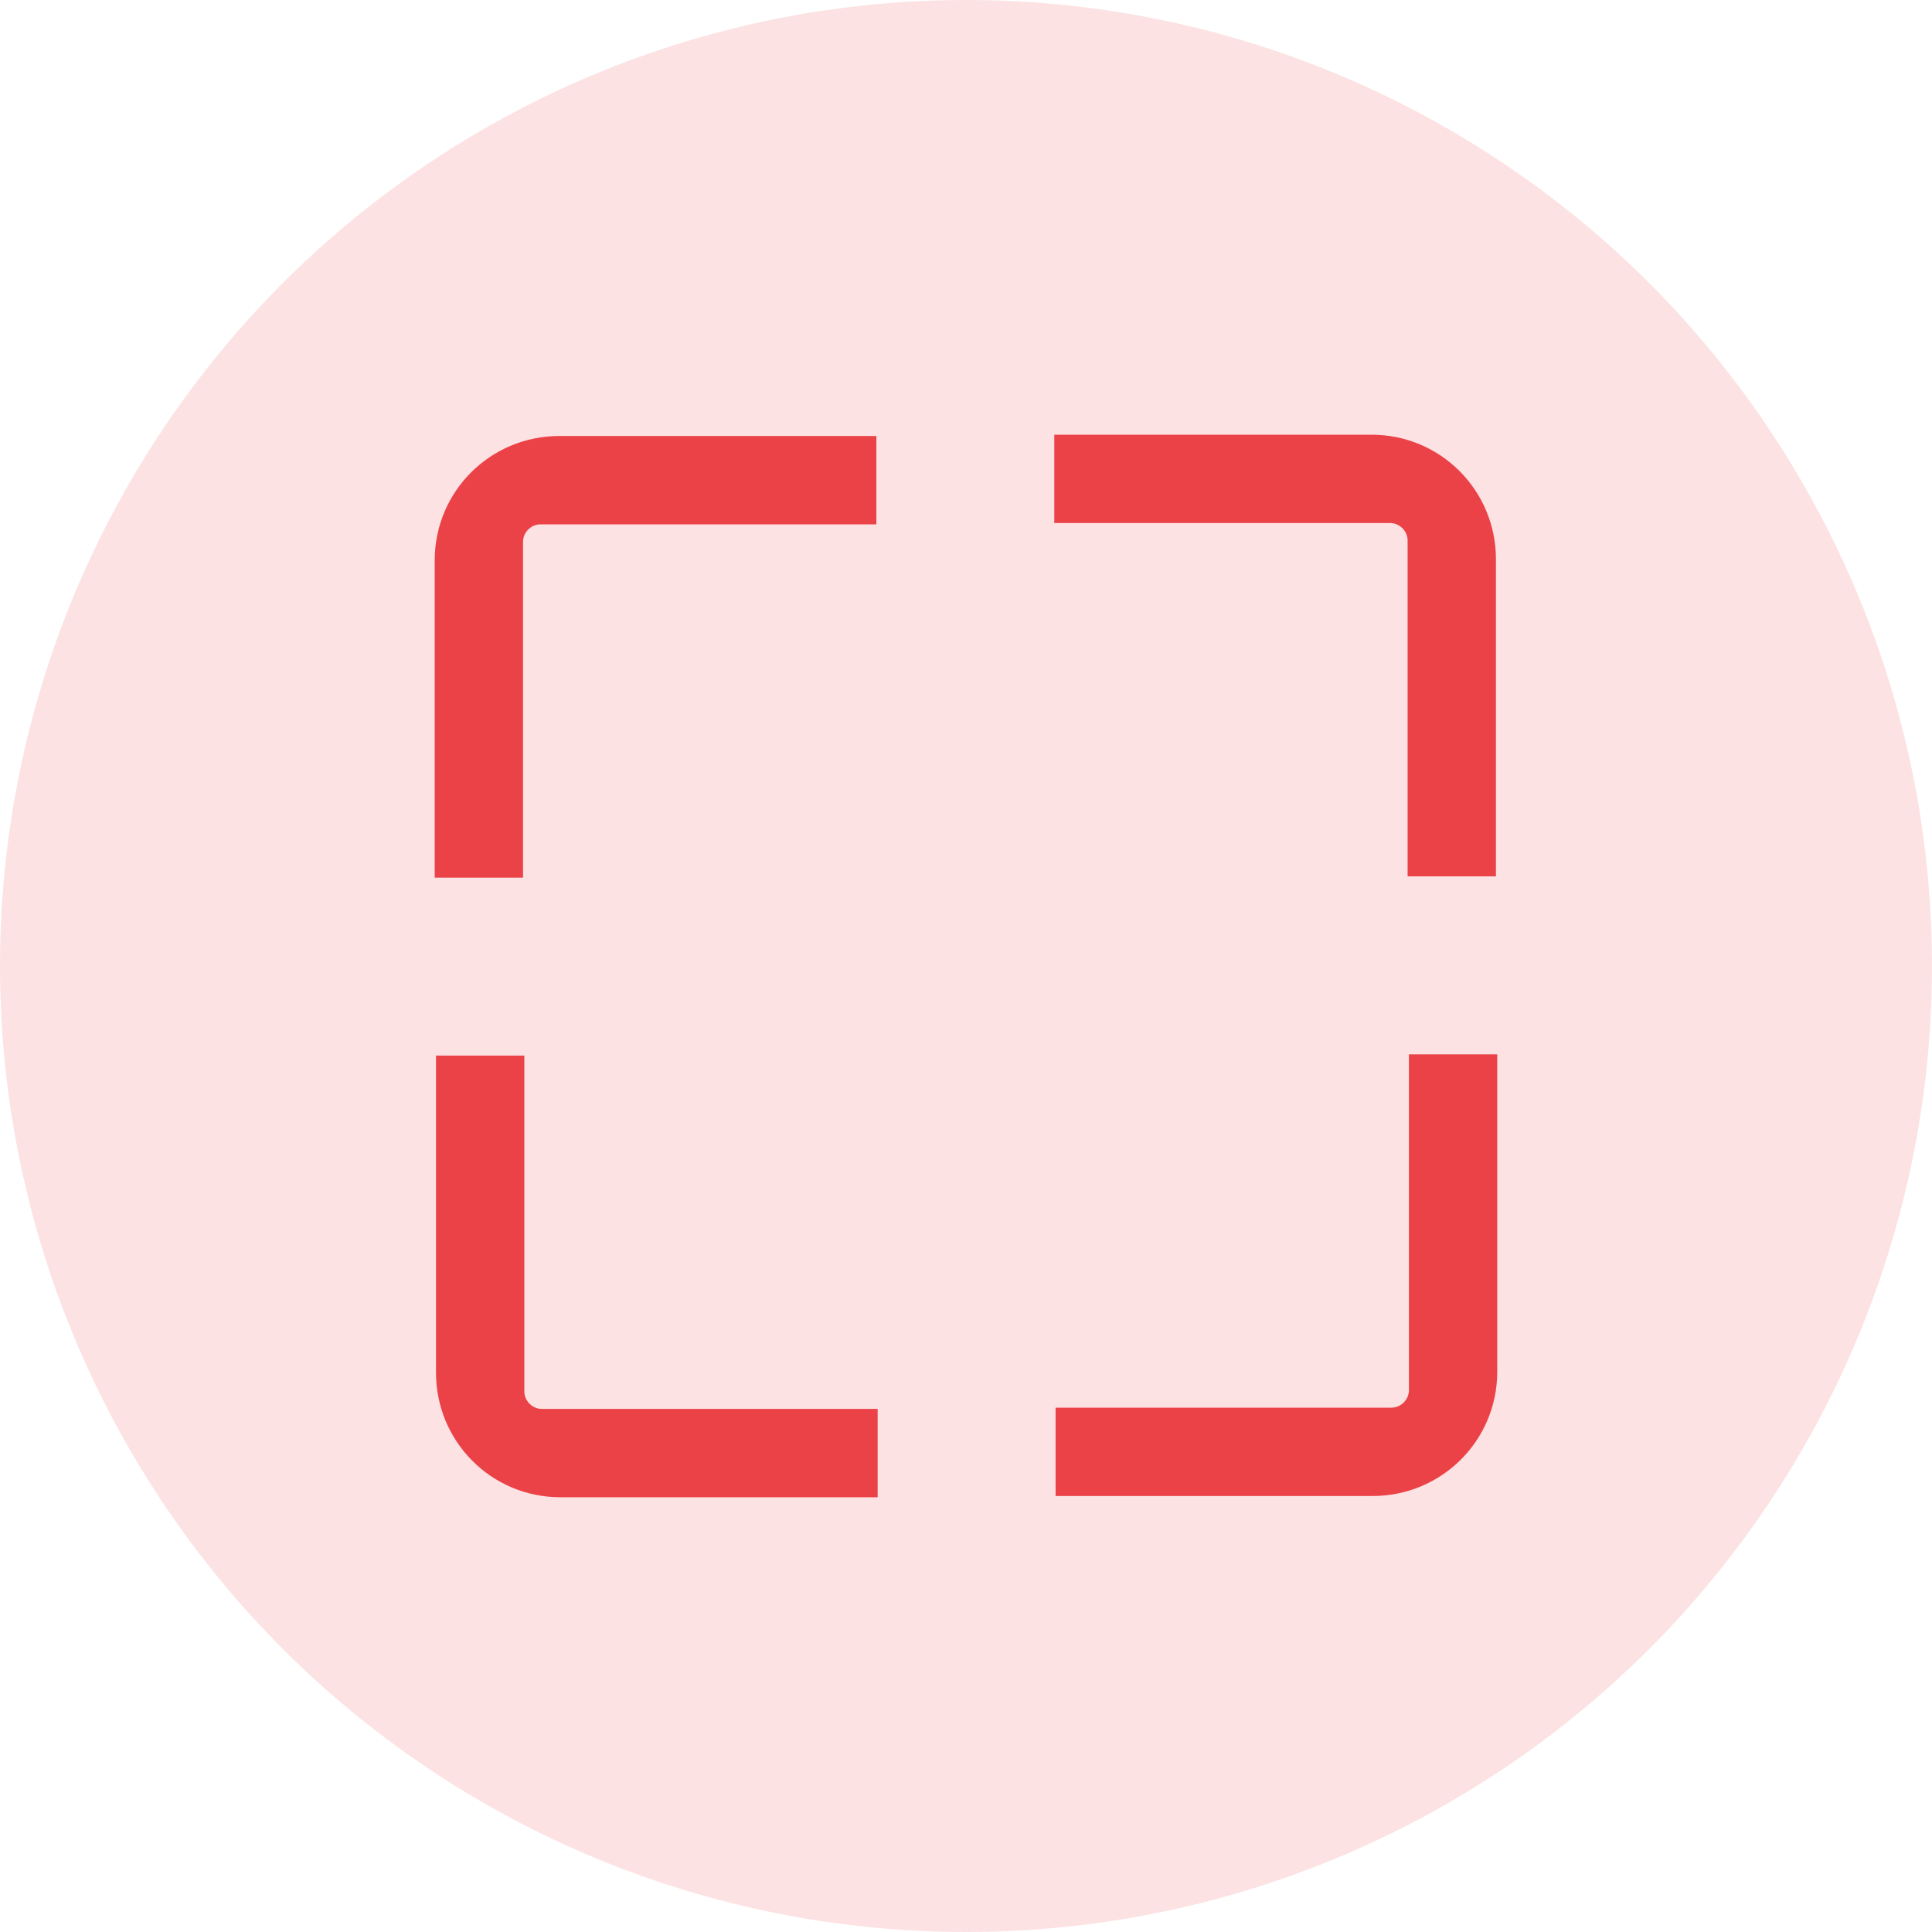
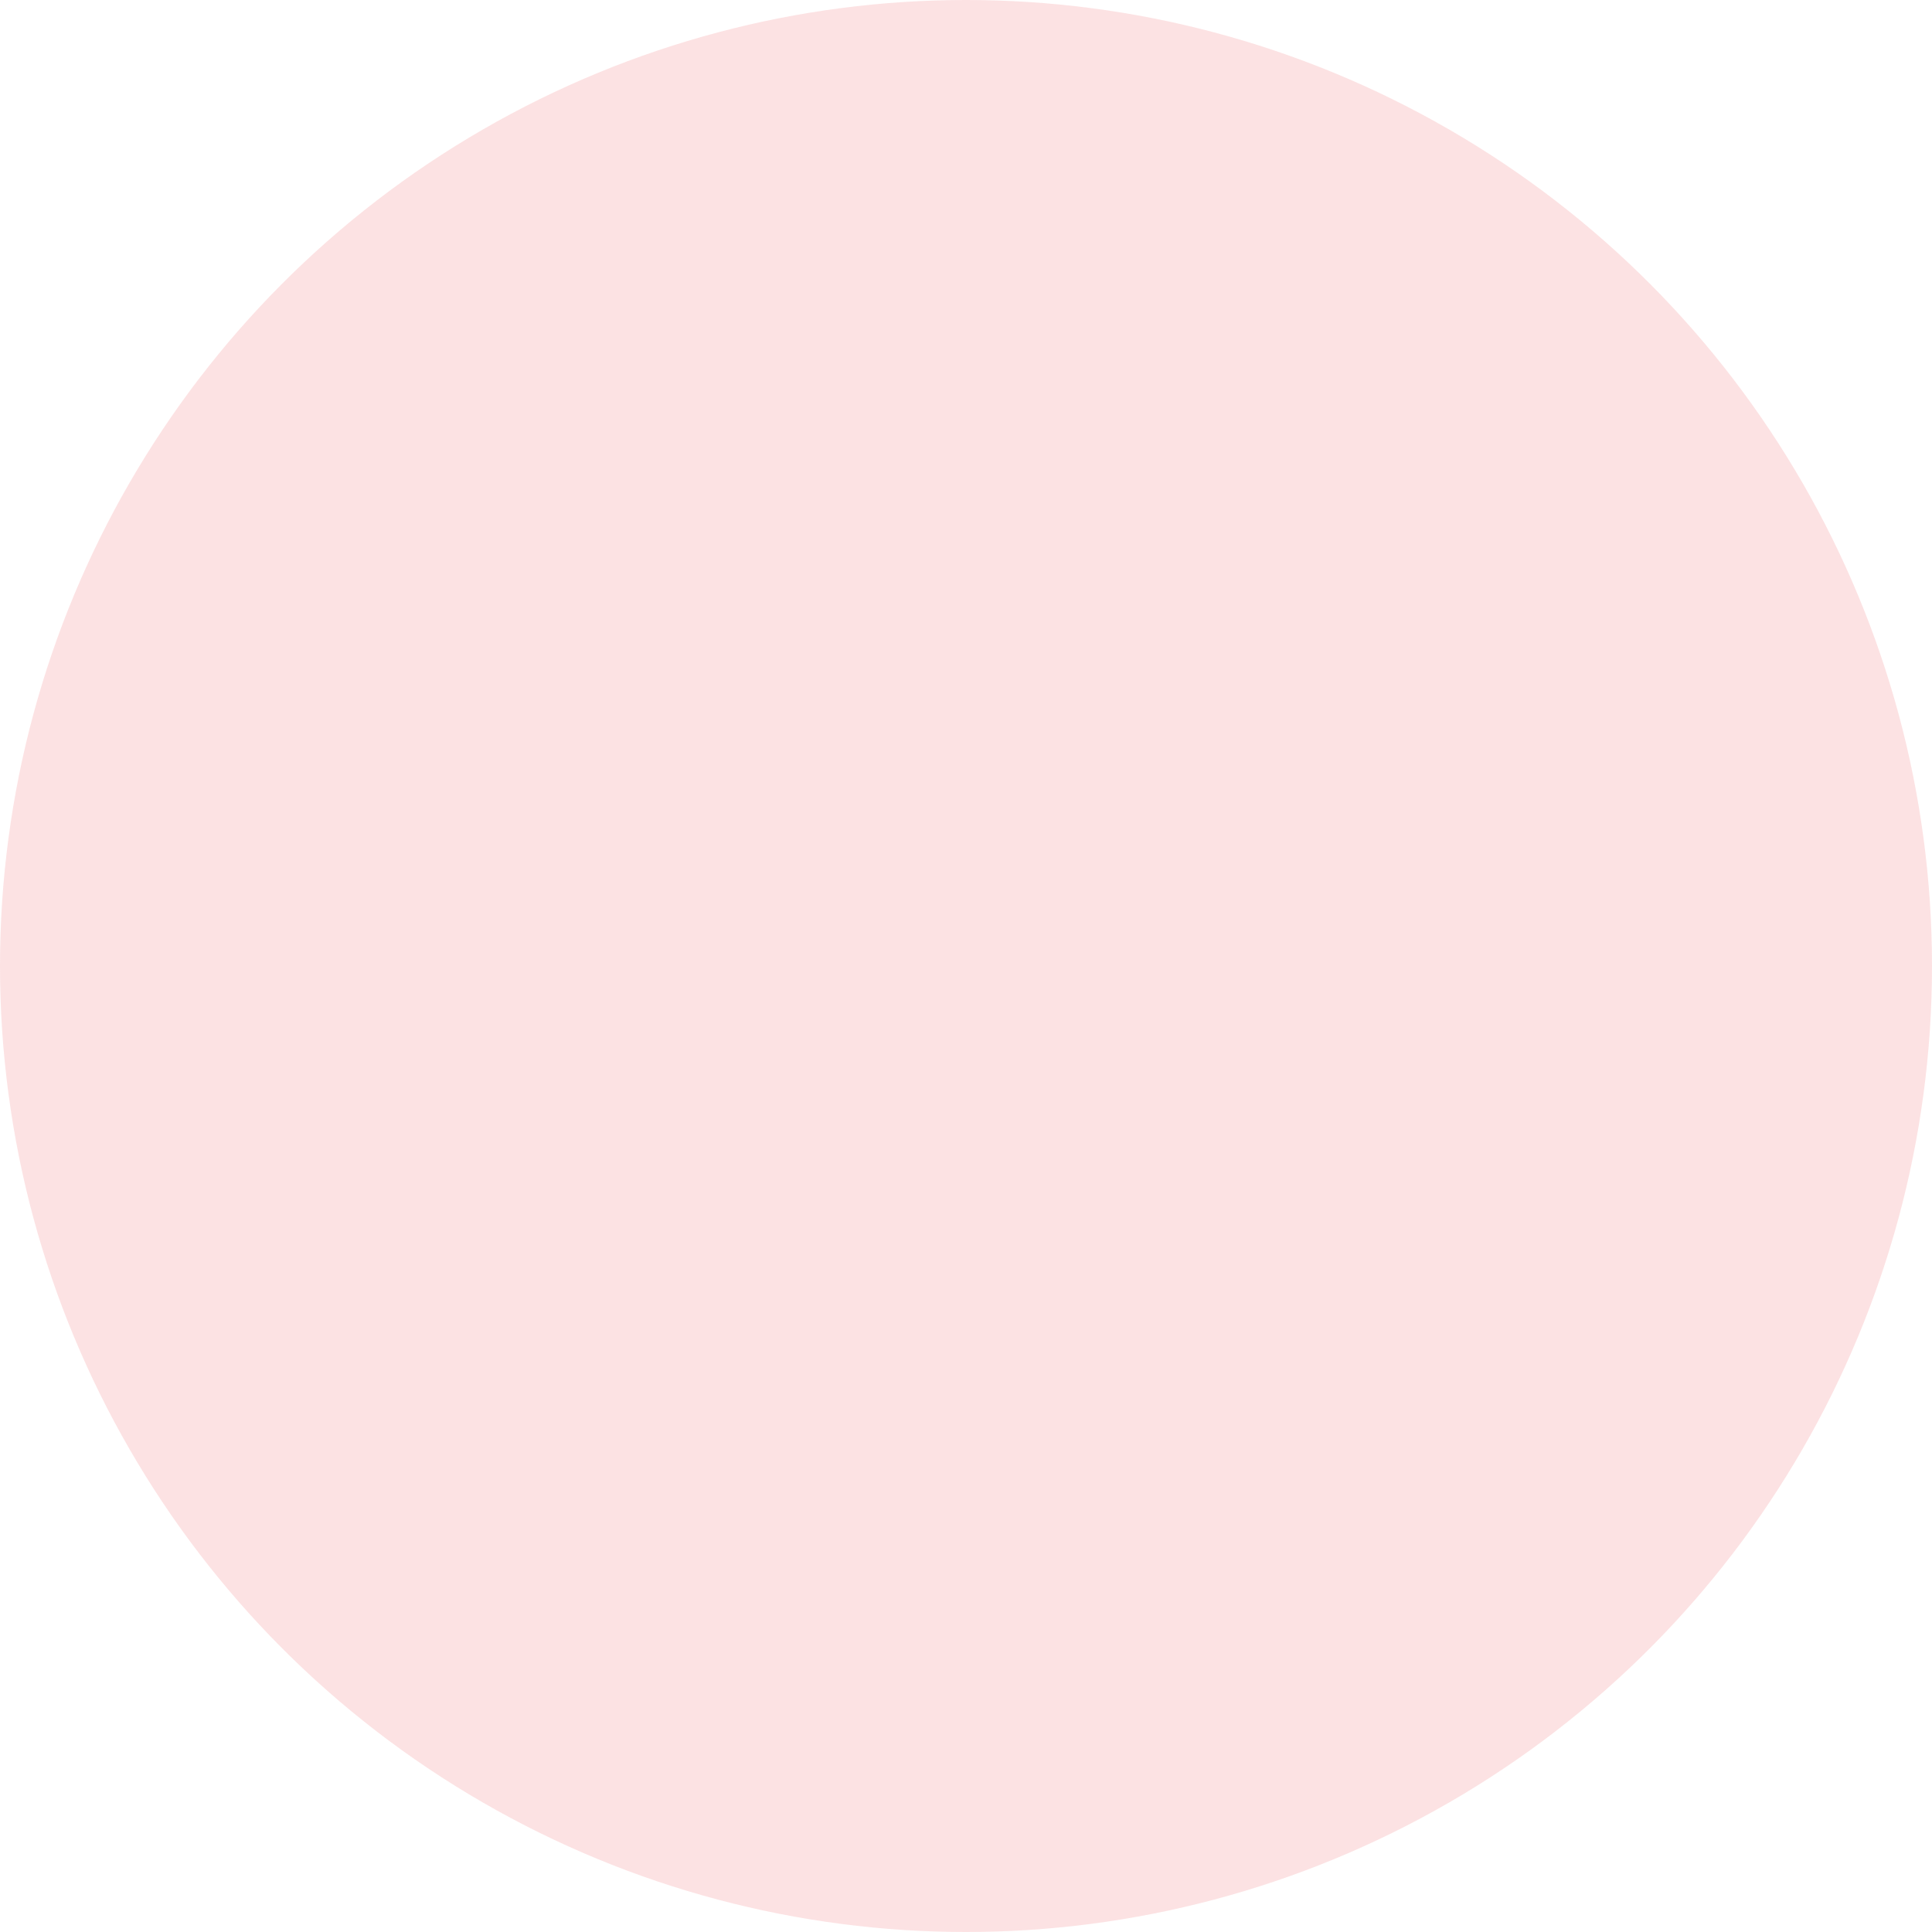
<svg xmlns="http://www.w3.org/2000/svg" width="40" height="40" viewBox="0 0 40 40" fill="none">
  <circle cx="20" cy="20" r="20" fill="#EB4247" fill-opacity="0.15" />
  <g clip-path="url(#clip0_1020_700)">
-     <path fill-rule="evenodd" clip-rule="evenodd" d="M28.395 9H21.828V10.829H28.783C28.977 10.829 29.143 10.995 29.143 11.189V18.144H30.972V11.577C30.972 10.164 29.836 9 28.395 9ZM11.604 30.999H18.171V29.17H11.216C11.022 29.17 10.856 29.004 10.856 28.81V21.855H9.027V28.422C9.027 29.835 10.163 30.999 11.604 30.999ZM9 18.171V11.604C9 10.163 10.164 9.027 11.577 9.027H18.144V10.856H11.189C10.995 10.856 10.829 11.022 10.829 11.216V18.171H9ZM30.999 28.396V21.829H29.17V28.784C29.17 28.978 29.004 29.144 28.81 29.144H21.855V30.973H28.422C29.835 30.973 30.999 29.837 30.999 28.396Z" fill="#EB4247" />
-   </g>
+     </g>
  <defs>
    <clipPath id="clip0_1020_700">
      <rect width="22" height="22" fill="white" transform="translate(9 9)" />
    </clipPath>
  </defs>
</svg>